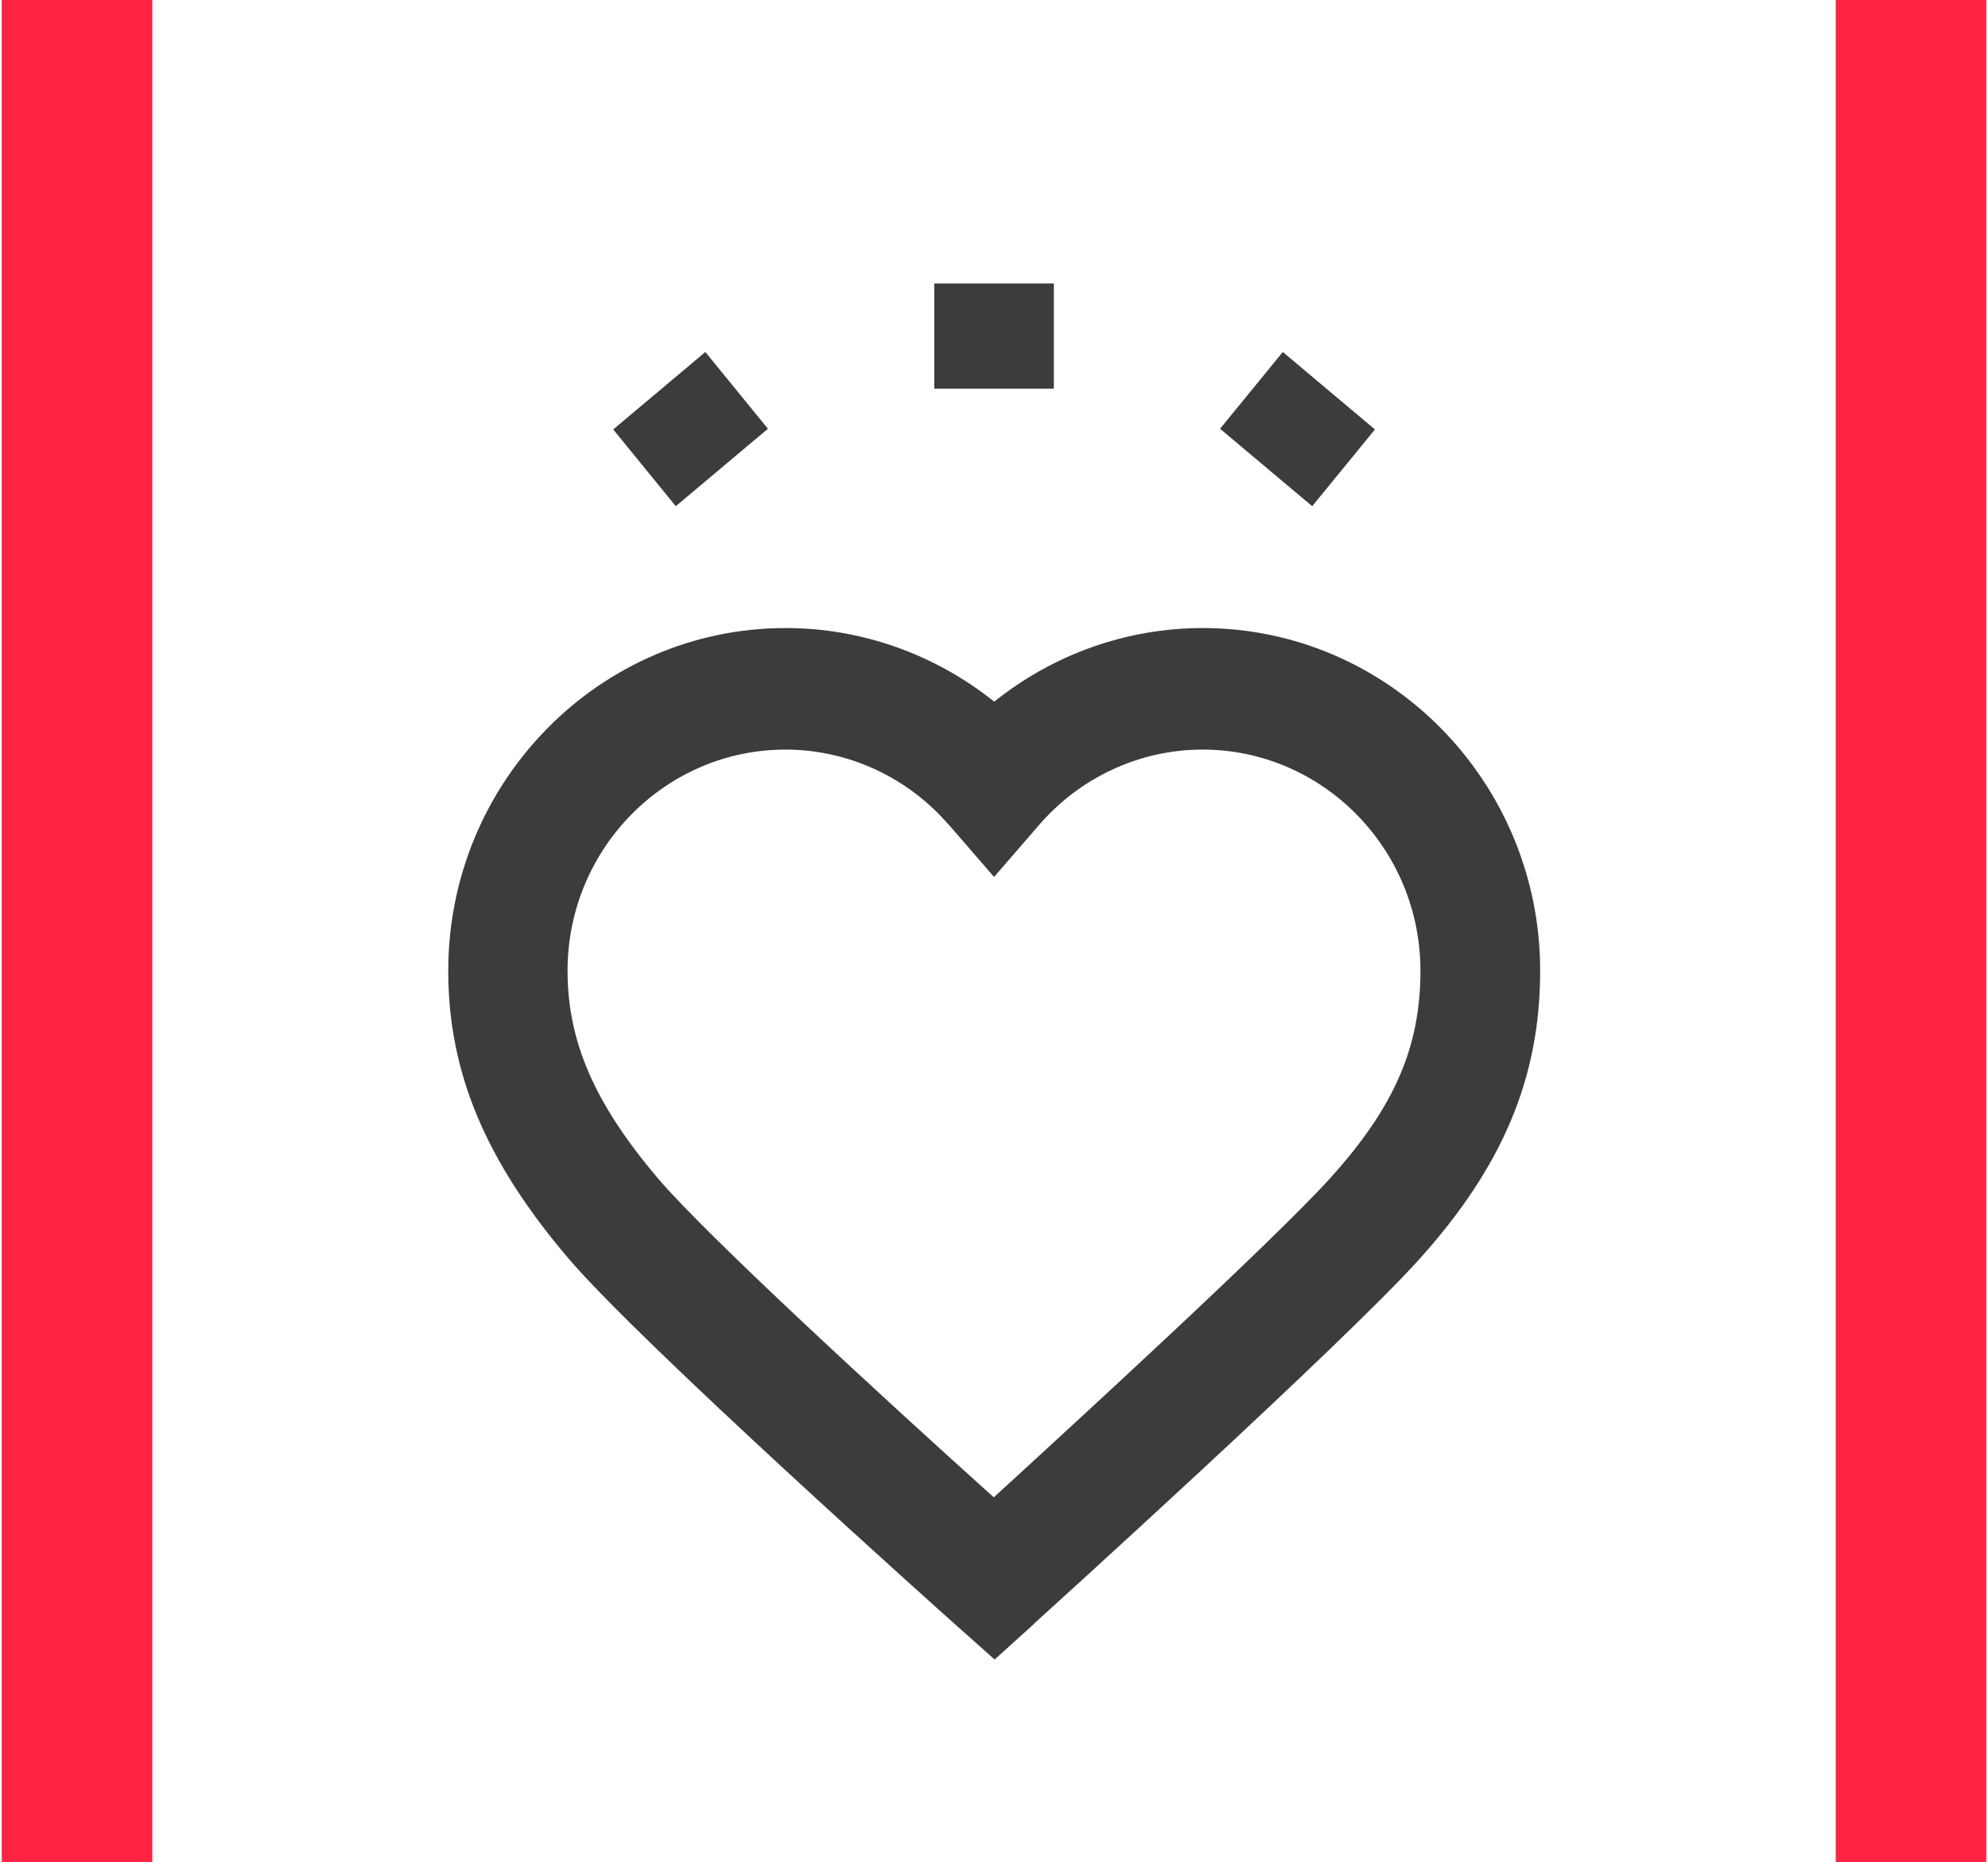
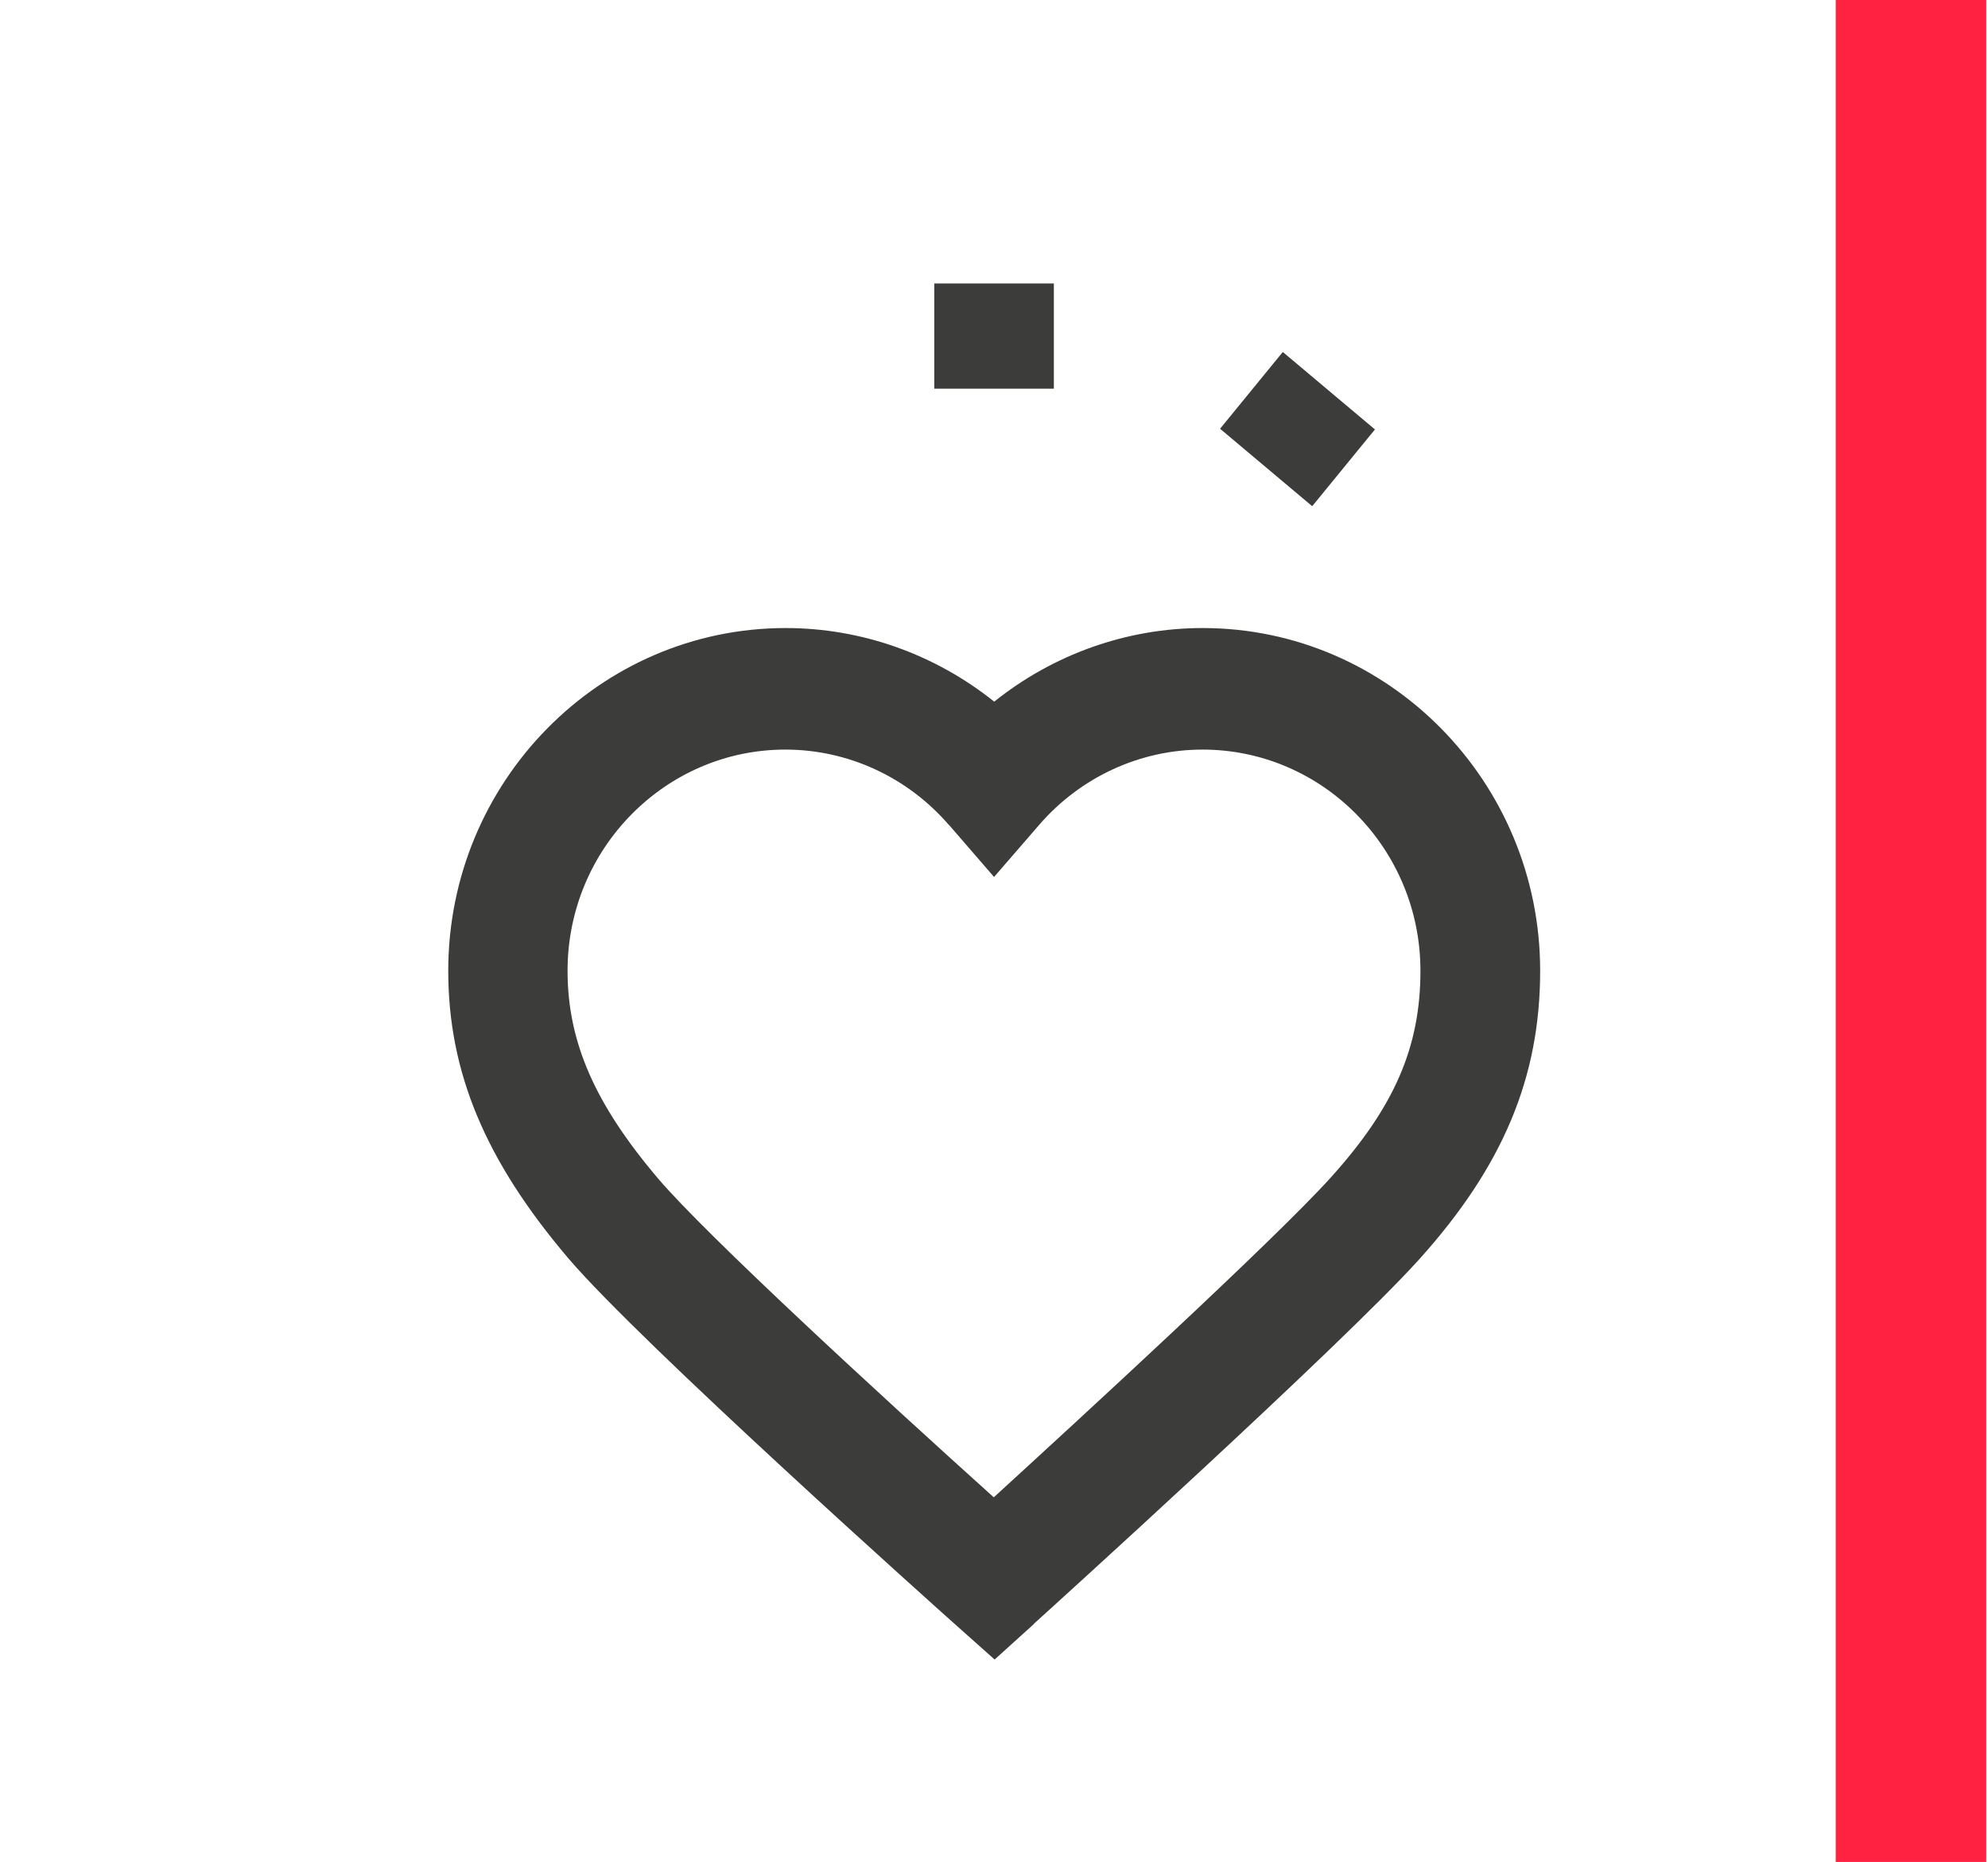
<svg xmlns="http://www.w3.org/2000/svg" width="63" height="59" xml:space="preserve">
  <g clip-path="url(#clip0)" transform="translate(-574 -190)">
-     <path d="M0 0 4.77 0 4.77 58.12 0 58.12Z" fill="#FF2341" transform="matrix(1 0 0 1.015 574.055 190)" />
    <path d="M58.12 0 62.89 0 62.89 58.12 58.12 58.12Z" fill="#FF2341" transform="matrix(1 0 0 1.015 574.055 190)" />
-     <path d="M33.342 12.132 29.552 12.132 29.552 8.848 33.342 8.848 33.342 12.132ZM43.517 13.405 40.597 10.987 38.609 13.383 41.529 15.801 43.517 13.405ZM24.281 13.383 22.297 10.987 19.378 13.405 21.361 15.801 24.281 13.383ZM32.707 50.687C33.107 50.332 42.496 41.959 44.919 39.31 47.568 36.413 48.753 33.635 48.753 30.302 48.753 24.405 43.956 19.604 38.059 19.604 35.649 19.604 33.324 20.425 31.452 21.902 29.579 20.425 27.254 19.604 24.844 19.604 18.947 19.604 14.15 24.401 14.15 30.302 14.15 33.462 15.322 36.226 17.949 39.27 20.252 41.937 29.801 50.341 30.205 50.696L31.465 51.801 32.716 50.687ZM30.023 25.754 31.447 27.374 32.871 25.754C34.185 24.254 36.075 23.398 38.054 23.398 41.861 23.398 44.959 26.495 44.959 30.302 44.959 32.676 44.138 34.549 42.119 36.754 40.326 38.711 34.118 44.324 31.438 46.738 27.857 43.565 22.324 38.551 20.806 36.794 18.792 34.46 17.931 32.517 17.931 30.302 17.931 26.495 21.028 23.398 24.836 23.398 26.815 23.398 28.705 24.254 30.018 25.754Z" fill="#3C3C3B" transform="matrix(1 0 0 1.015 574.055 190)" />
+     <path d="M33.342 12.132 29.552 12.132 29.552 8.848 33.342 8.848 33.342 12.132ZM43.517 13.405 40.597 10.987 38.609 13.383 41.529 15.801 43.517 13.405ZZM32.707 50.687C33.107 50.332 42.496 41.959 44.919 39.31 47.568 36.413 48.753 33.635 48.753 30.302 48.753 24.405 43.956 19.604 38.059 19.604 35.649 19.604 33.324 20.425 31.452 21.902 29.579 20.425 27.254 19.604 24.844 19.604 18.947 19.604 14.15 24.401 14.15 30.302 14.15 33.462 15.322 36.226 17.949 39.27 20.252 41.937 29.801 50.341 30.205 50.696L31.465 51.801 32.716 50.687ZM30.023 25.754 31.447 27.374 32.871 25.754C34.185 24.254 36.075 23.398 38.054 23.398 41.861 23.398 44.959 26.495 44.959 30.302 44.959 32.676 44.138 34.549 42.119 36.754 40.326 38.711 34.118 44.324 31.438 46.738 27.857 43.565 22.324 38.551 20.806 36.794 18.792 34.46 17.931 32.517 17.931 30.302 17.931 26.495 21.028 23.398 24.836 23.398 26.815 23.398 28.705 24.254 30.018 25.754Z" fill="#3C3C3B" transform="matrix(1 0 0 1.015 574.055 190)" />
  </g>
</svg>